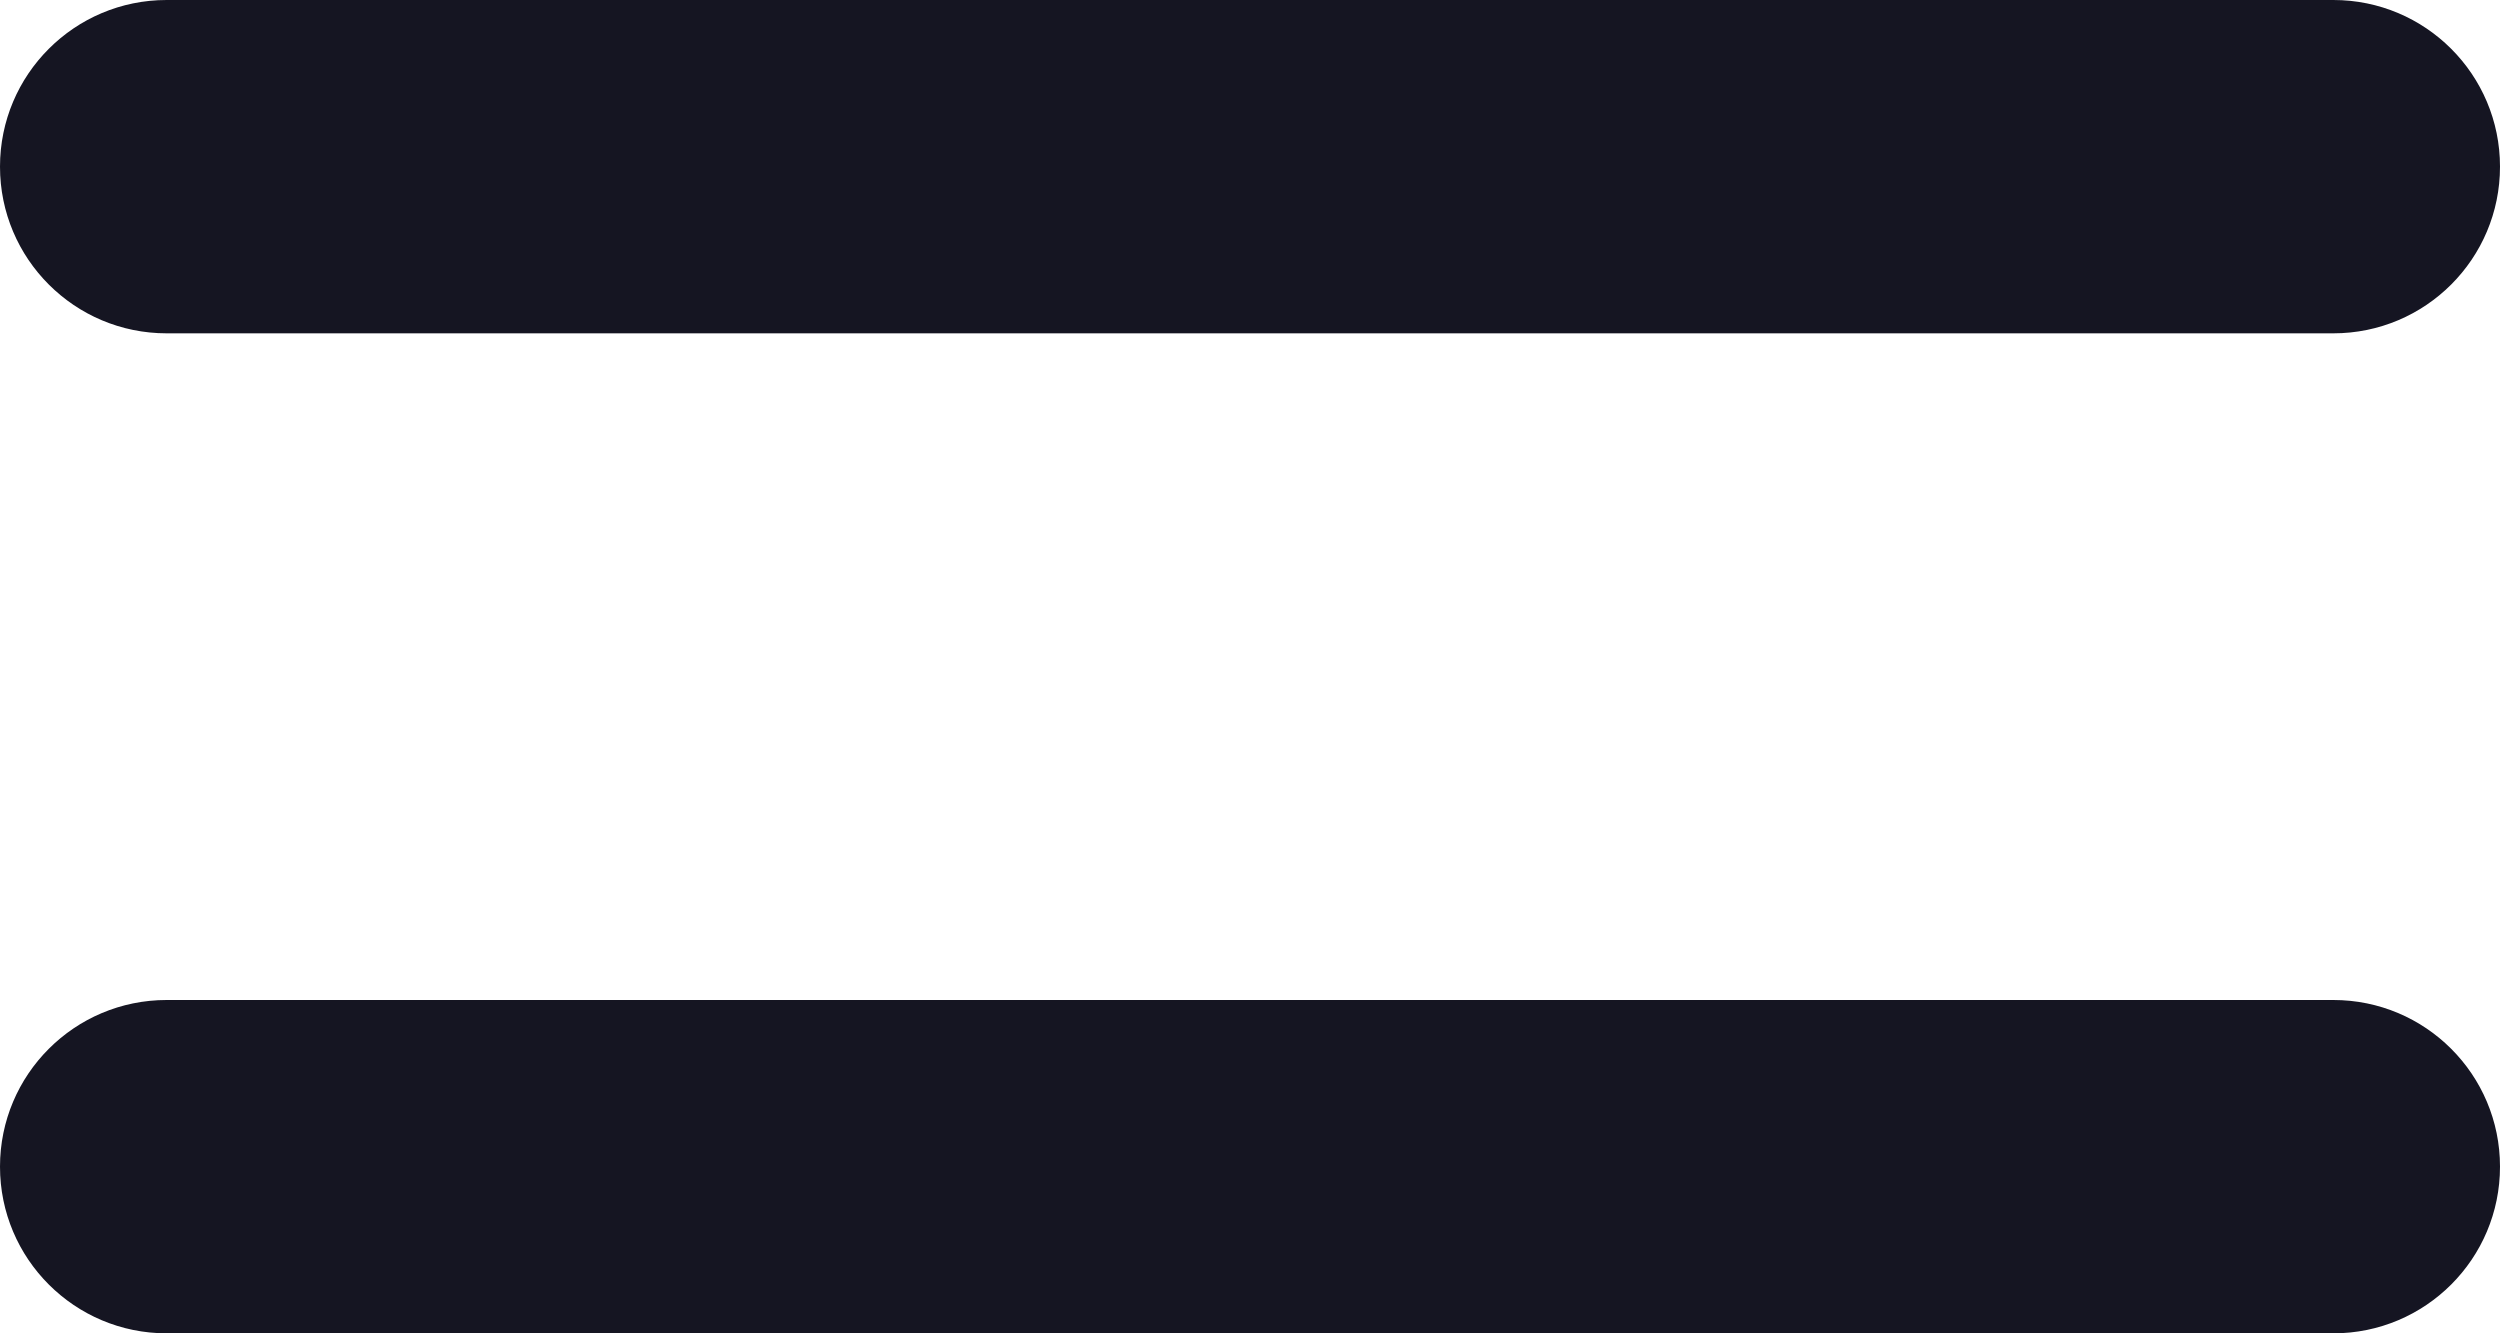
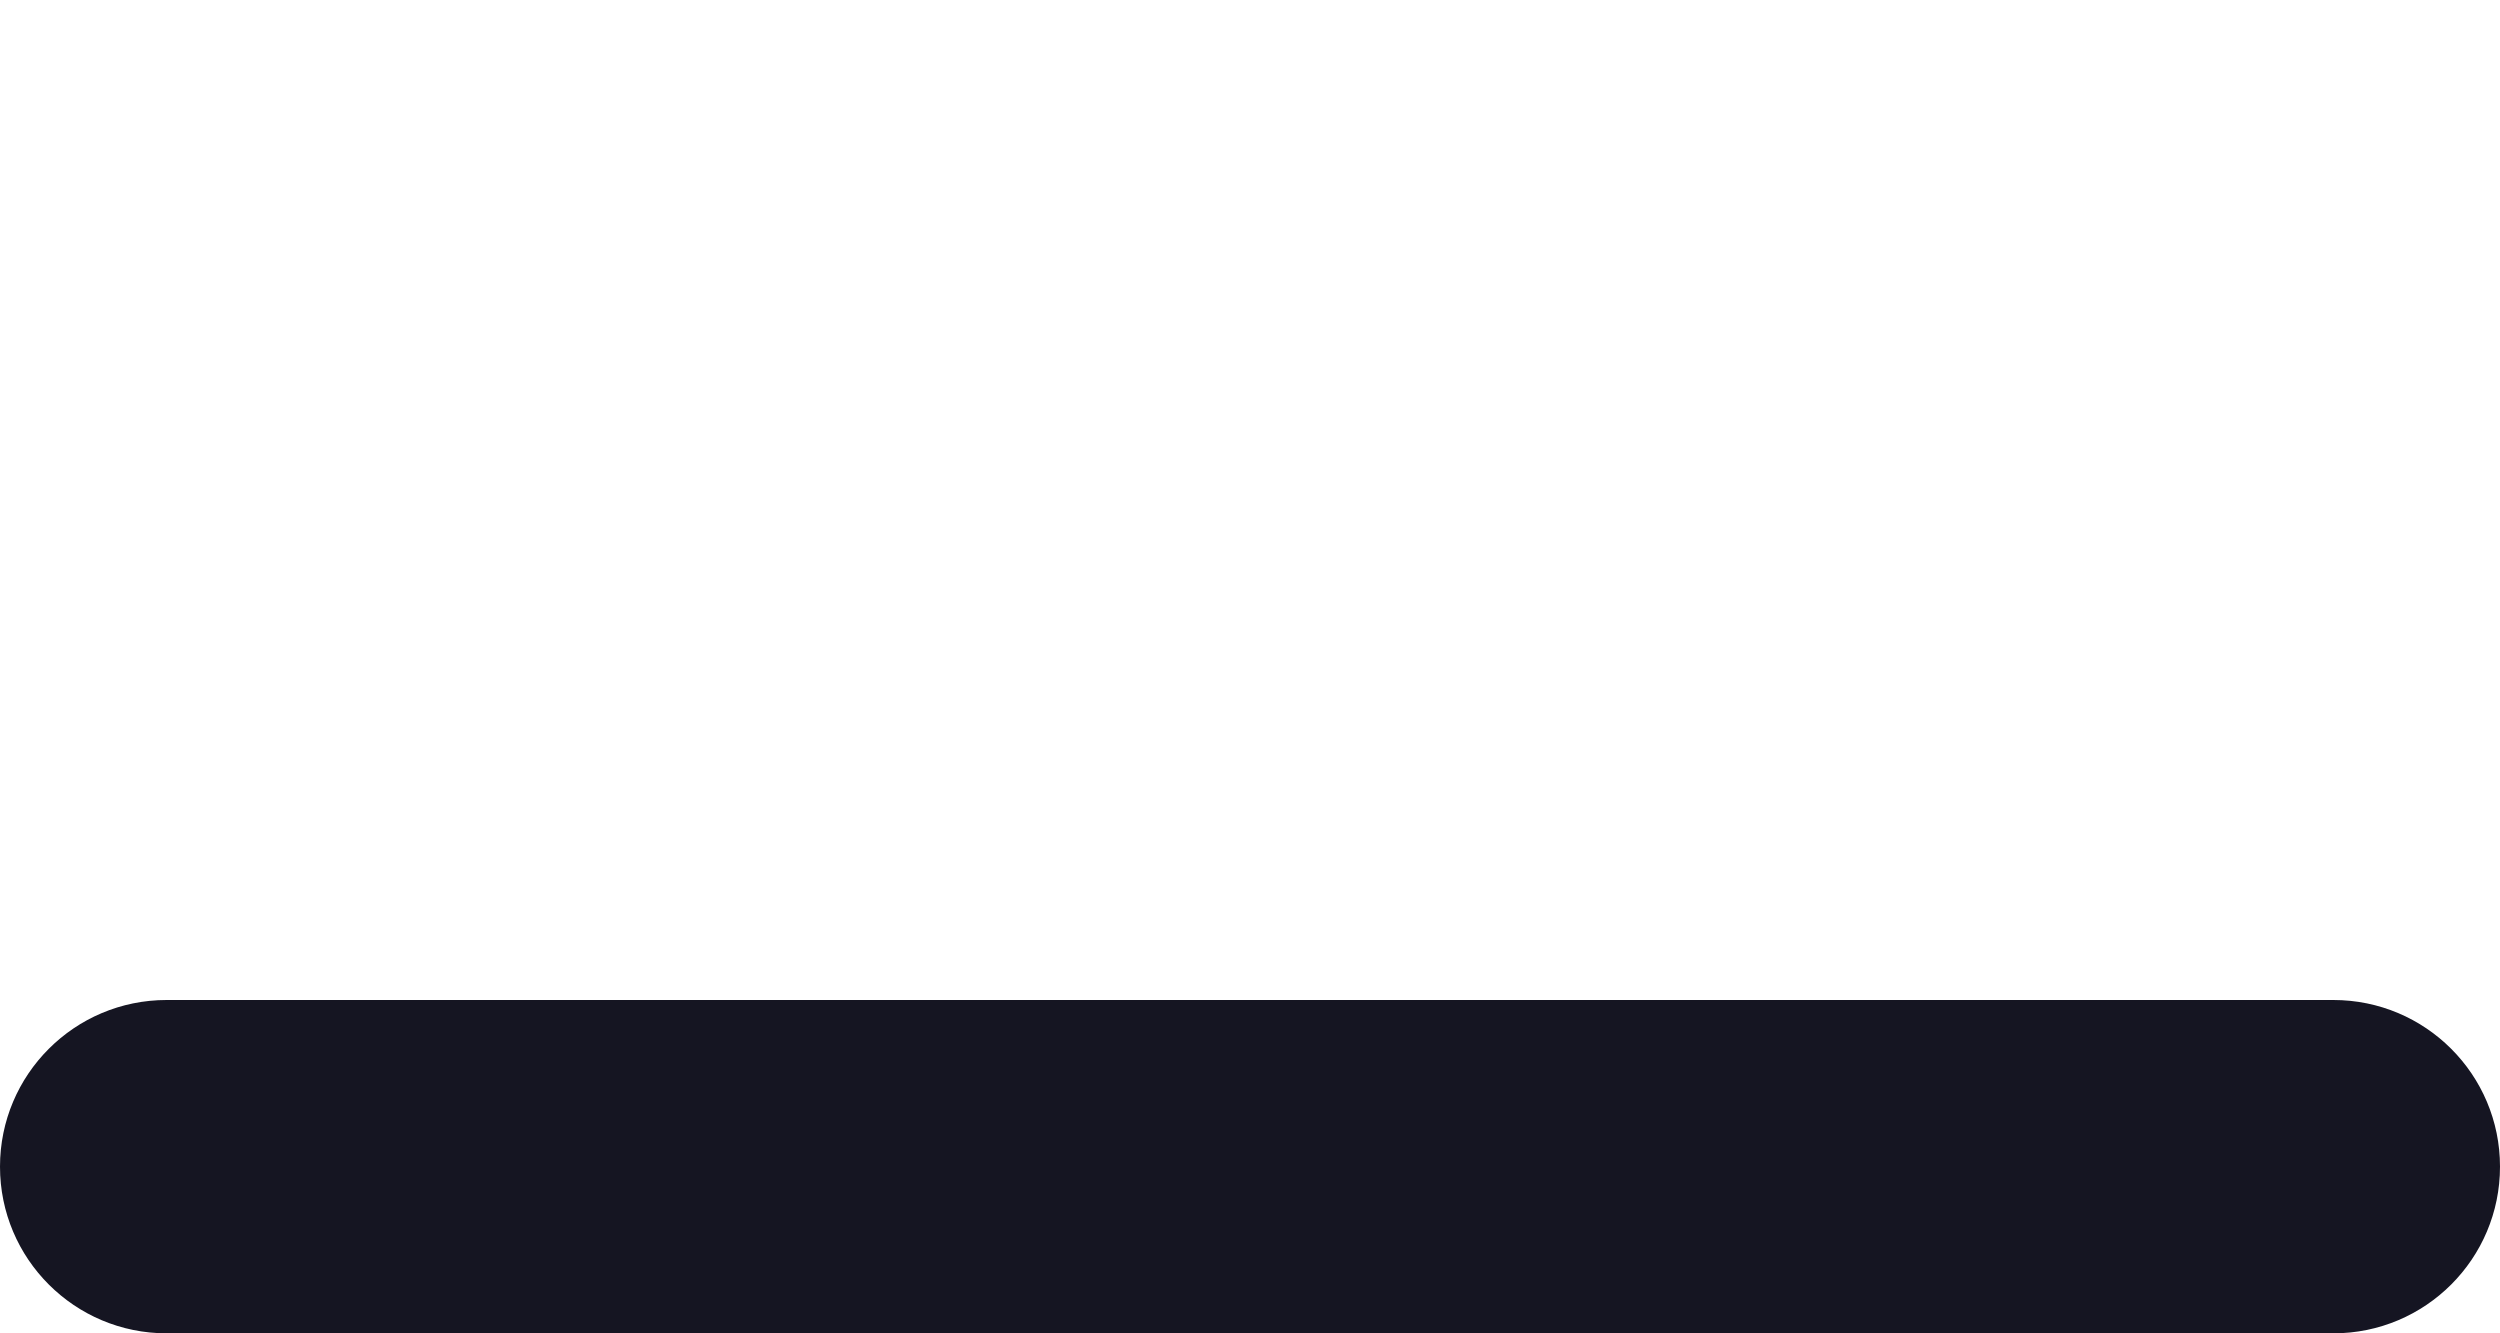
<svg xmlns="http://www.w3.org/2000/svg" width="30" height="16" viewBox="0 0 30 16" fill="none">
-   <path d="M28 0H2C0.895 0 0 0.895 0 2C0 3.105 0.895 4 2 4H28C29.105 4 30 3.105 30 2C30 0.895 29.105 0 28 0Z" fill="#151522" />
  <path d="M28 12H2C0.895 12 0 12.895 0 14C0 15.105 0.895 16 2 16H28C29.105 16 30 15.105 30 14C30 12.895 29.105 12 28 12Z" fill="#151522" />
</svg>